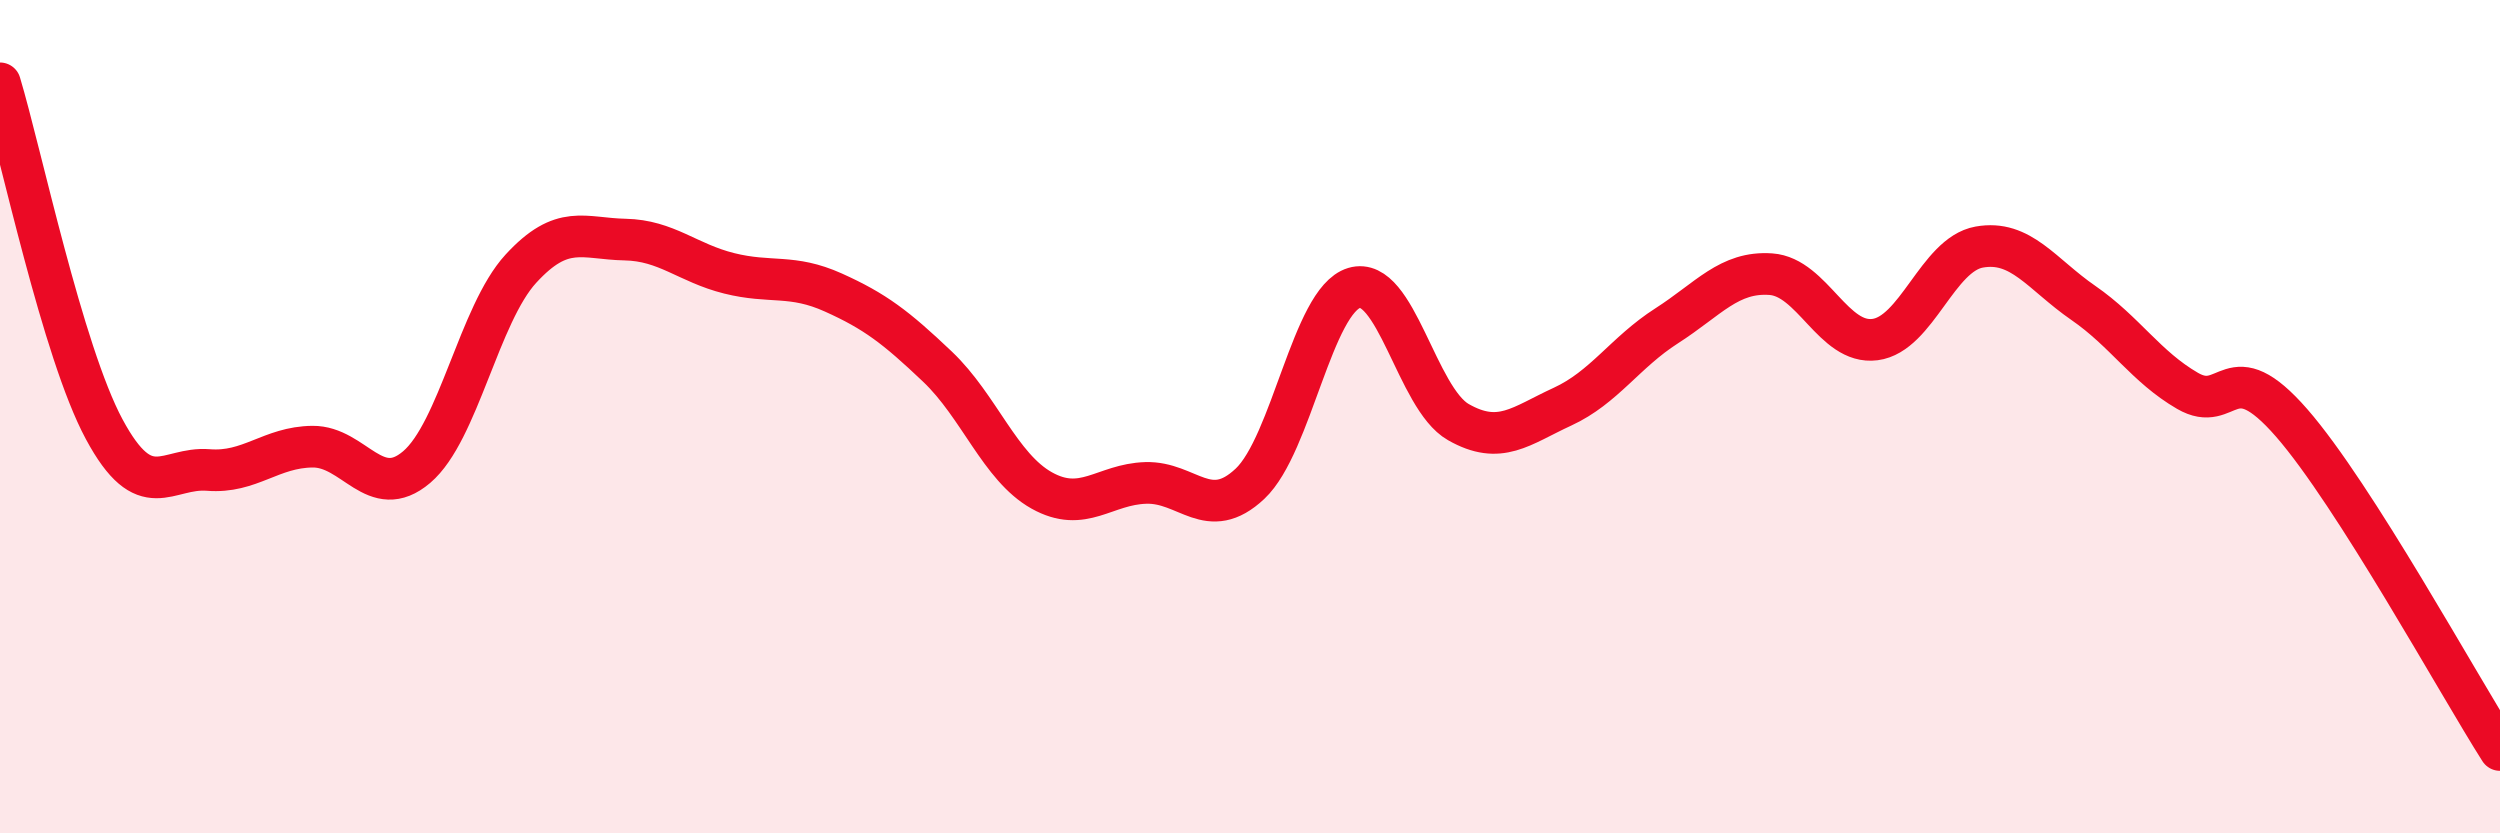
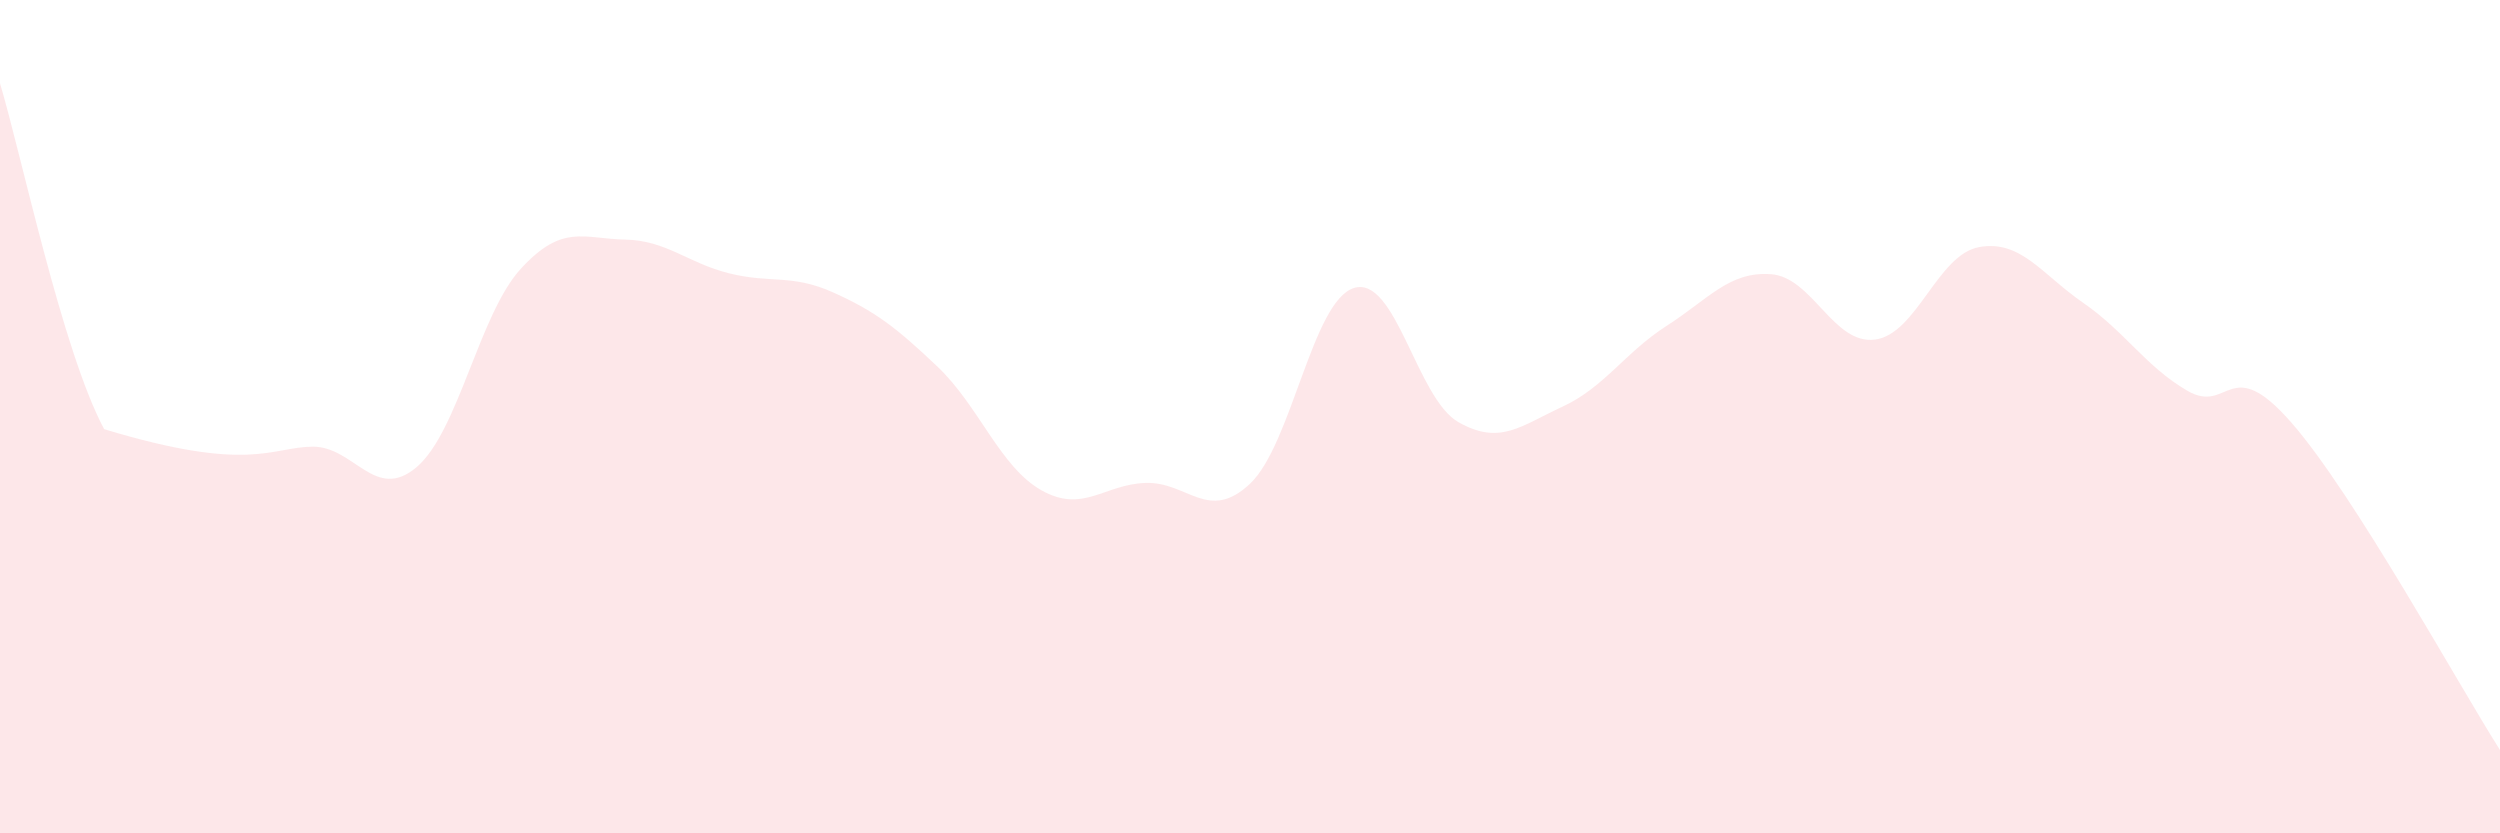
<svg xmlns="http://www.w3.org/2000/svg" width="60" height="20" viewBox="0 0 60 20">
-   <path d="M 0,2 C 0.5,3.66 1.5,8.44 2.5,10.3 C 3.5,12.16 4,11.2 5,11.28 C 6,11.36 6.5,10.73 7.5,10.72 C 8.5,10.71 9,12.06 10,11.21 C 11,10.36 11.5,7.54 12.5,6.45 C 13.5,5.36 14,5.73 15,5.75 C 16,5.77 16.5,6.31 17.5,6.56 C 18.5,6.81 19,6.57 20,7.02 C 21,7.47 21.5,7.85 22.5,8.8 C 23.5,9.75 24,11.21 25,11.77 C 26,12.33 26.5,11.62 27.5,11.59 C 28.5,11.56 29,12.55 30,11.61 C 31,10.67 31.5,7.21 32.5,6.91 C 33.5,6.61 34,9.56 35,10.13 C 36,10.7 36.5,10.22 37.5,9.76 C 38.5,9.3 39,8.46 40,7.82 C 41,7.18 41.5,6.51 42.5,6.58 C 43.5,6.65 44,8.28 45,8.15 C 46,8.02 46.5,6.11 47.5,5.93 C 48.5,5.75 49,6.58 50,7.27 C 51,7.96 51.5,8.8 52.5,9.38 C 53.5,9.96 53.5,8.43 55,10.15 C 56.5,11.87 59,16.43 60,18L60 20L0 20Z" fill="#EB0A25" opacity="0.1" stroke-linecap="round" stroke-linejoin="round" />
-   <path d="M 0,2 C 0.5,3.66 1.5,8.44 2.5,10.3 C 3.5,12.16 4,11.2 5,11.28 C 6,11.36 6.5,10.73 7.5,10.72 C 8.5,10.71 9,12.06 10,11.21 C 11,10.36 11.5,7.54 12.5,6.45 C 13.5,5.36 14,5.73 15,5.75 C 16,5.77 16.5,6.31 17.5,6.56 C 18.5,6.81 19,6.57 20,7.02 C 21,7.47 21.5,7.85 22.5,8.8 C 23.5,9.75 24,11.21 25,11.77 C 26,12.33 26.5,11.62 27.5,11.59 C 28.5,11.56 29,12.55 30,11.61 C 31,10.67 31.5,7.21 32.5,6.91 C 33.5,6.61 34,9.56 35,10.13 C 36,10.7 36.5,10.22 37.5,9.76 C 38.5,9.3 39,8.46 40,7.82 C 41,7.18 41.5,6.51 42.5,6.58 C 43.5,6.65 44,8.28 45,8.15 C 46,8.02 46.5,6.11 47.5,5.93 C 48.5,5.75 49,6.58 50,7.27 C 51,7.96 51.5,8.8 52.5,9.38 C 53.5,9.96 53.5,8.43 55,10.15 C 56.5,11.87 59,16.43 60,18" stroke="#EB0A25" stroke-width="1" fill="none" stroke-linecap="round" stroke-linejoin="round" />
+   <path d="M 0,2 C 0.5,3.66 1.5,8.44 2.5,10.3 C 6,11.36 6.5,10.73 7.5,10.72 C 8.5,10.71 9,12.06 10,11.21 C 11,10.36 11.5,7.54 12.5,6.45 C 13.5,5.36 14,5.73 15,5.75 C 16,5.77 16.5,6.31 17.5,6.56 C 18.5,6.81 19,6.57 20,7.02 C 21,7.47 21.5,7.85 22.5,8.8 C 23.5,9.75 24,11.21 25,11.77 C 26,12.33 26.5,11.62 27.5,11.59 C 28.5,11.56 29,12.55 30,11.61 C 31,10.67 31.5,7.21 32.5,6.91 C 33.5,6.61 34,9.56 35,10.13 C 36,10.7 36.5,10.22 37.5,9.76 C 38.5,9.3 39,8.46 40,7.82 C 41,7.18 41.5,6.51 42.5,6.58 C 43.5,6.65 44,8.28 45,8.15 C 46,8.02 46.5,6.11 47.5,5.93 C 48.5,5.75 49,6.58 50,7.27 C 51,7.96 51.5,8.8 52.5,9.38 C 53.5,9.96 53.5,8.43 55,10.15 C 56.5,11.87 59,16.43 60,18L60 20L0 20Z" fill="#EB0A25" opacity="0.1" stroke-linecap="round" stroke-linejoin="round" />
</svg>